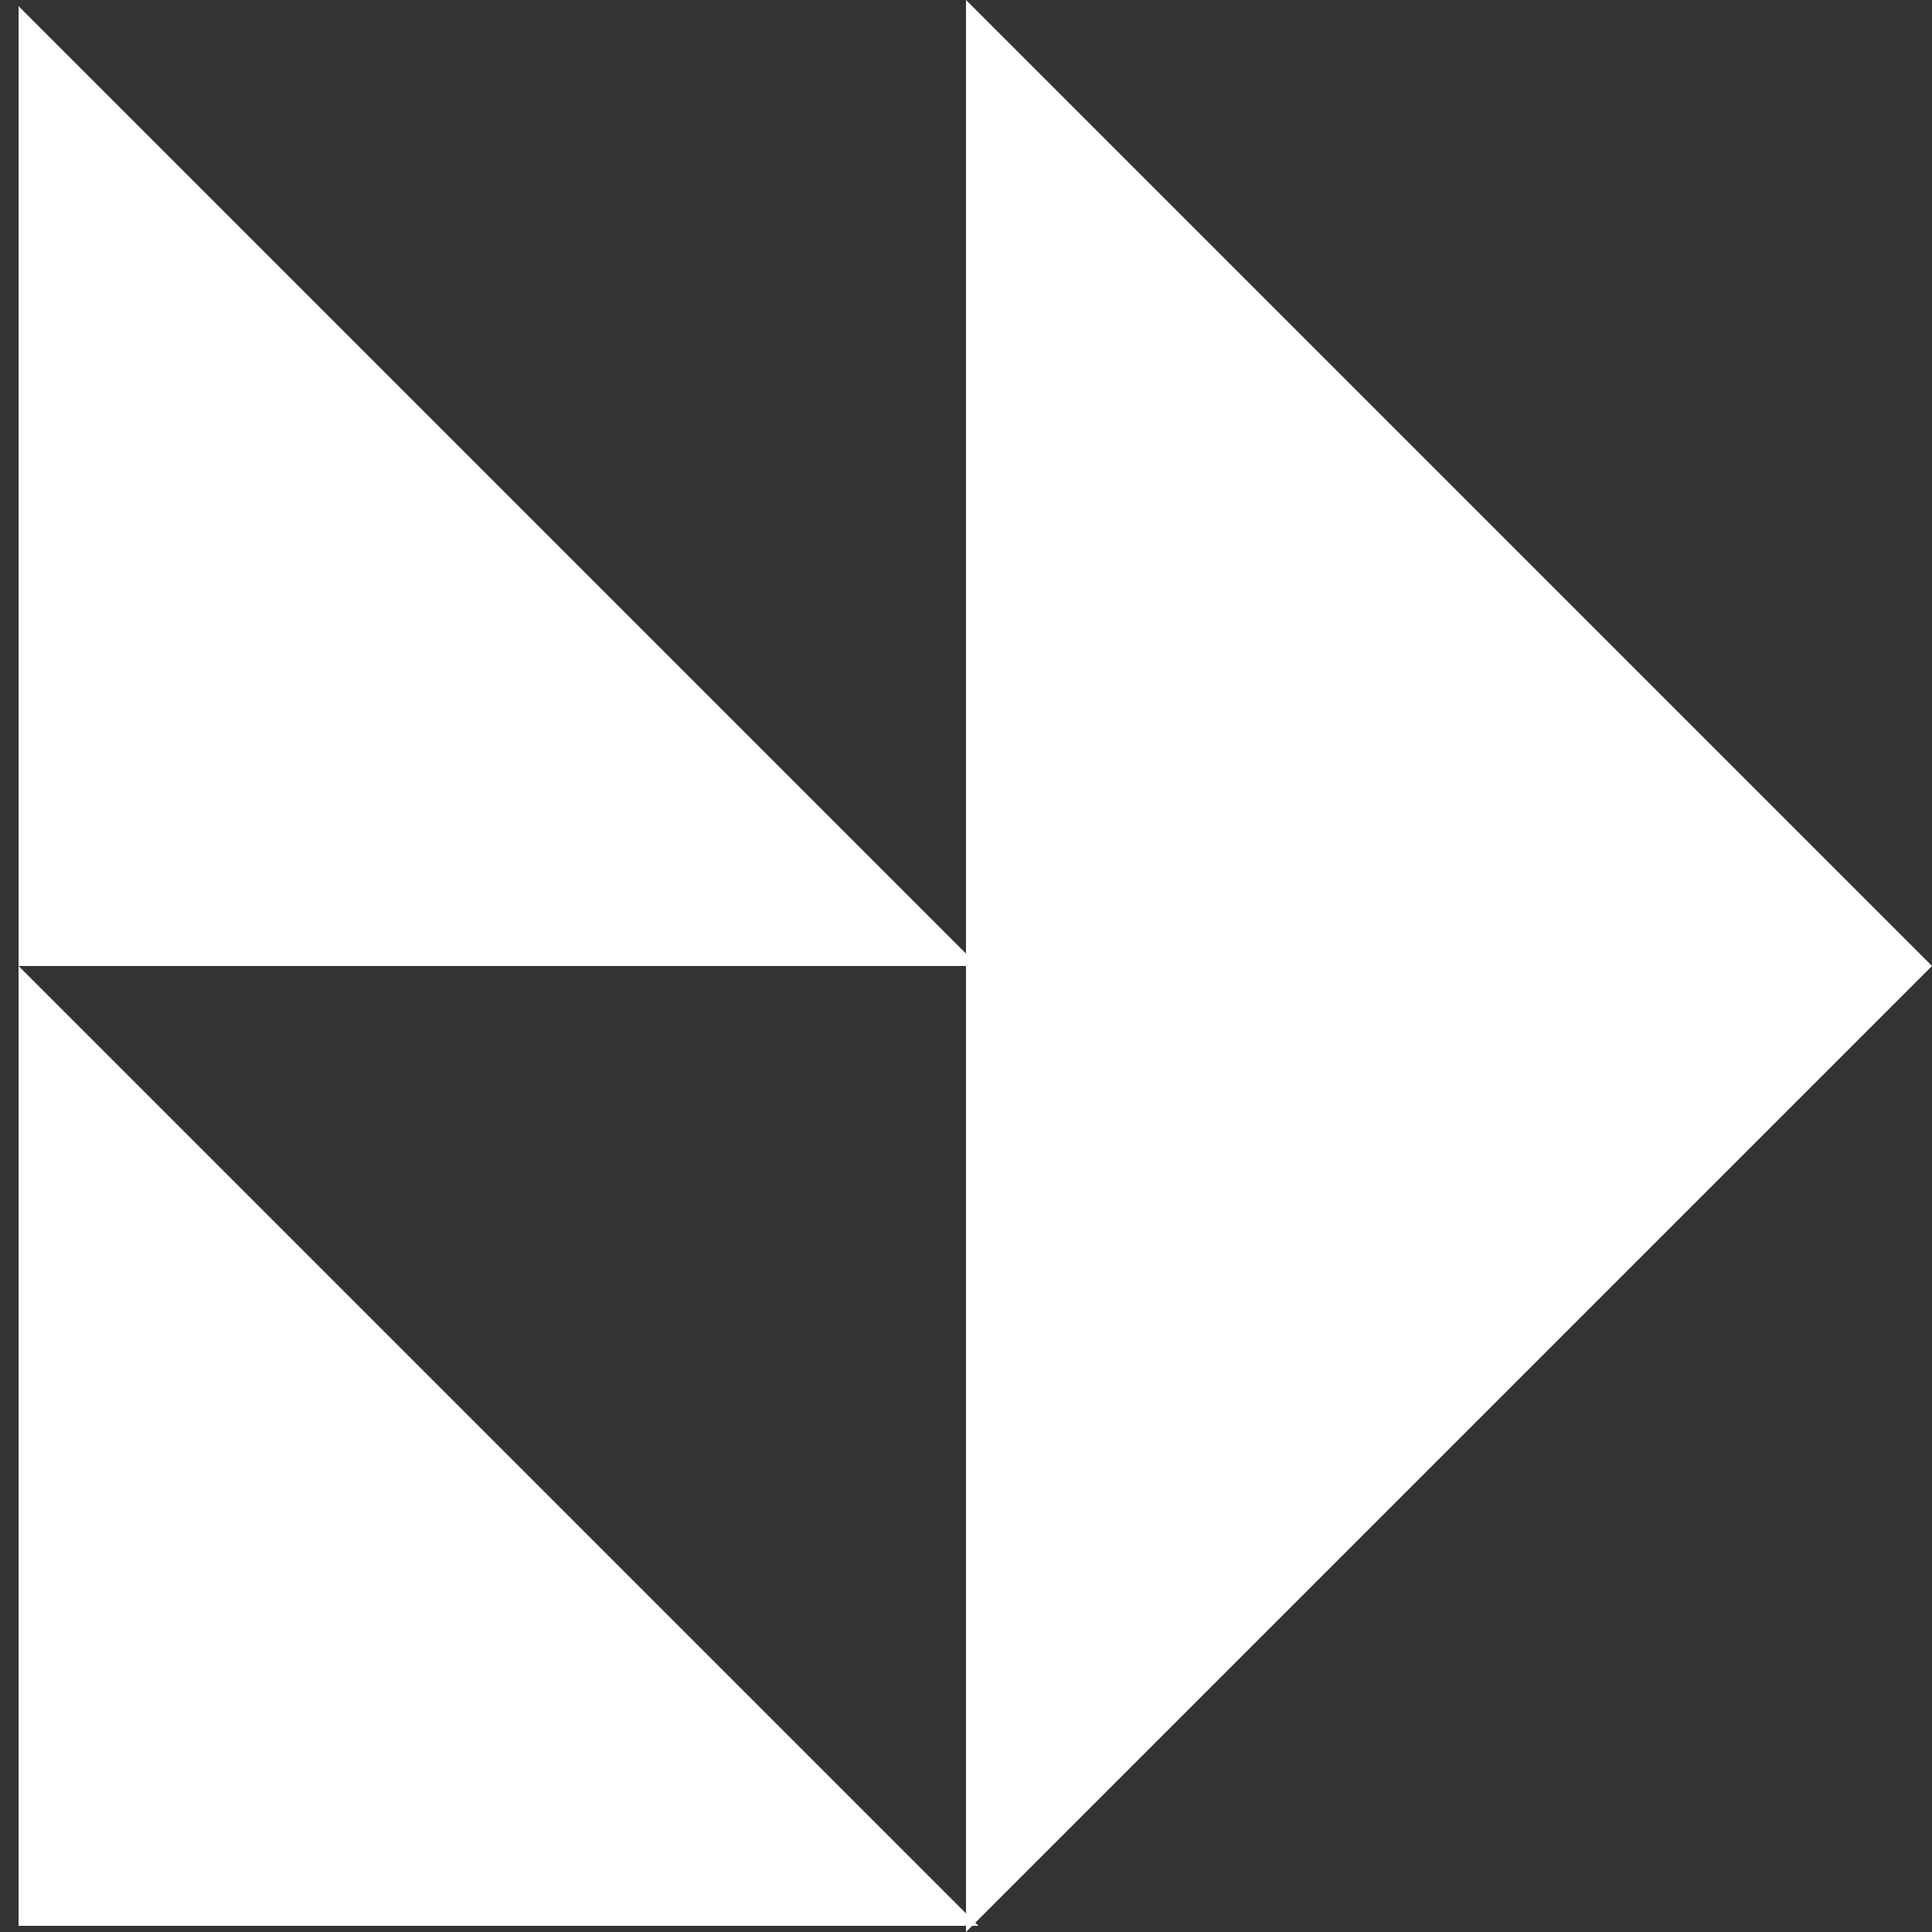
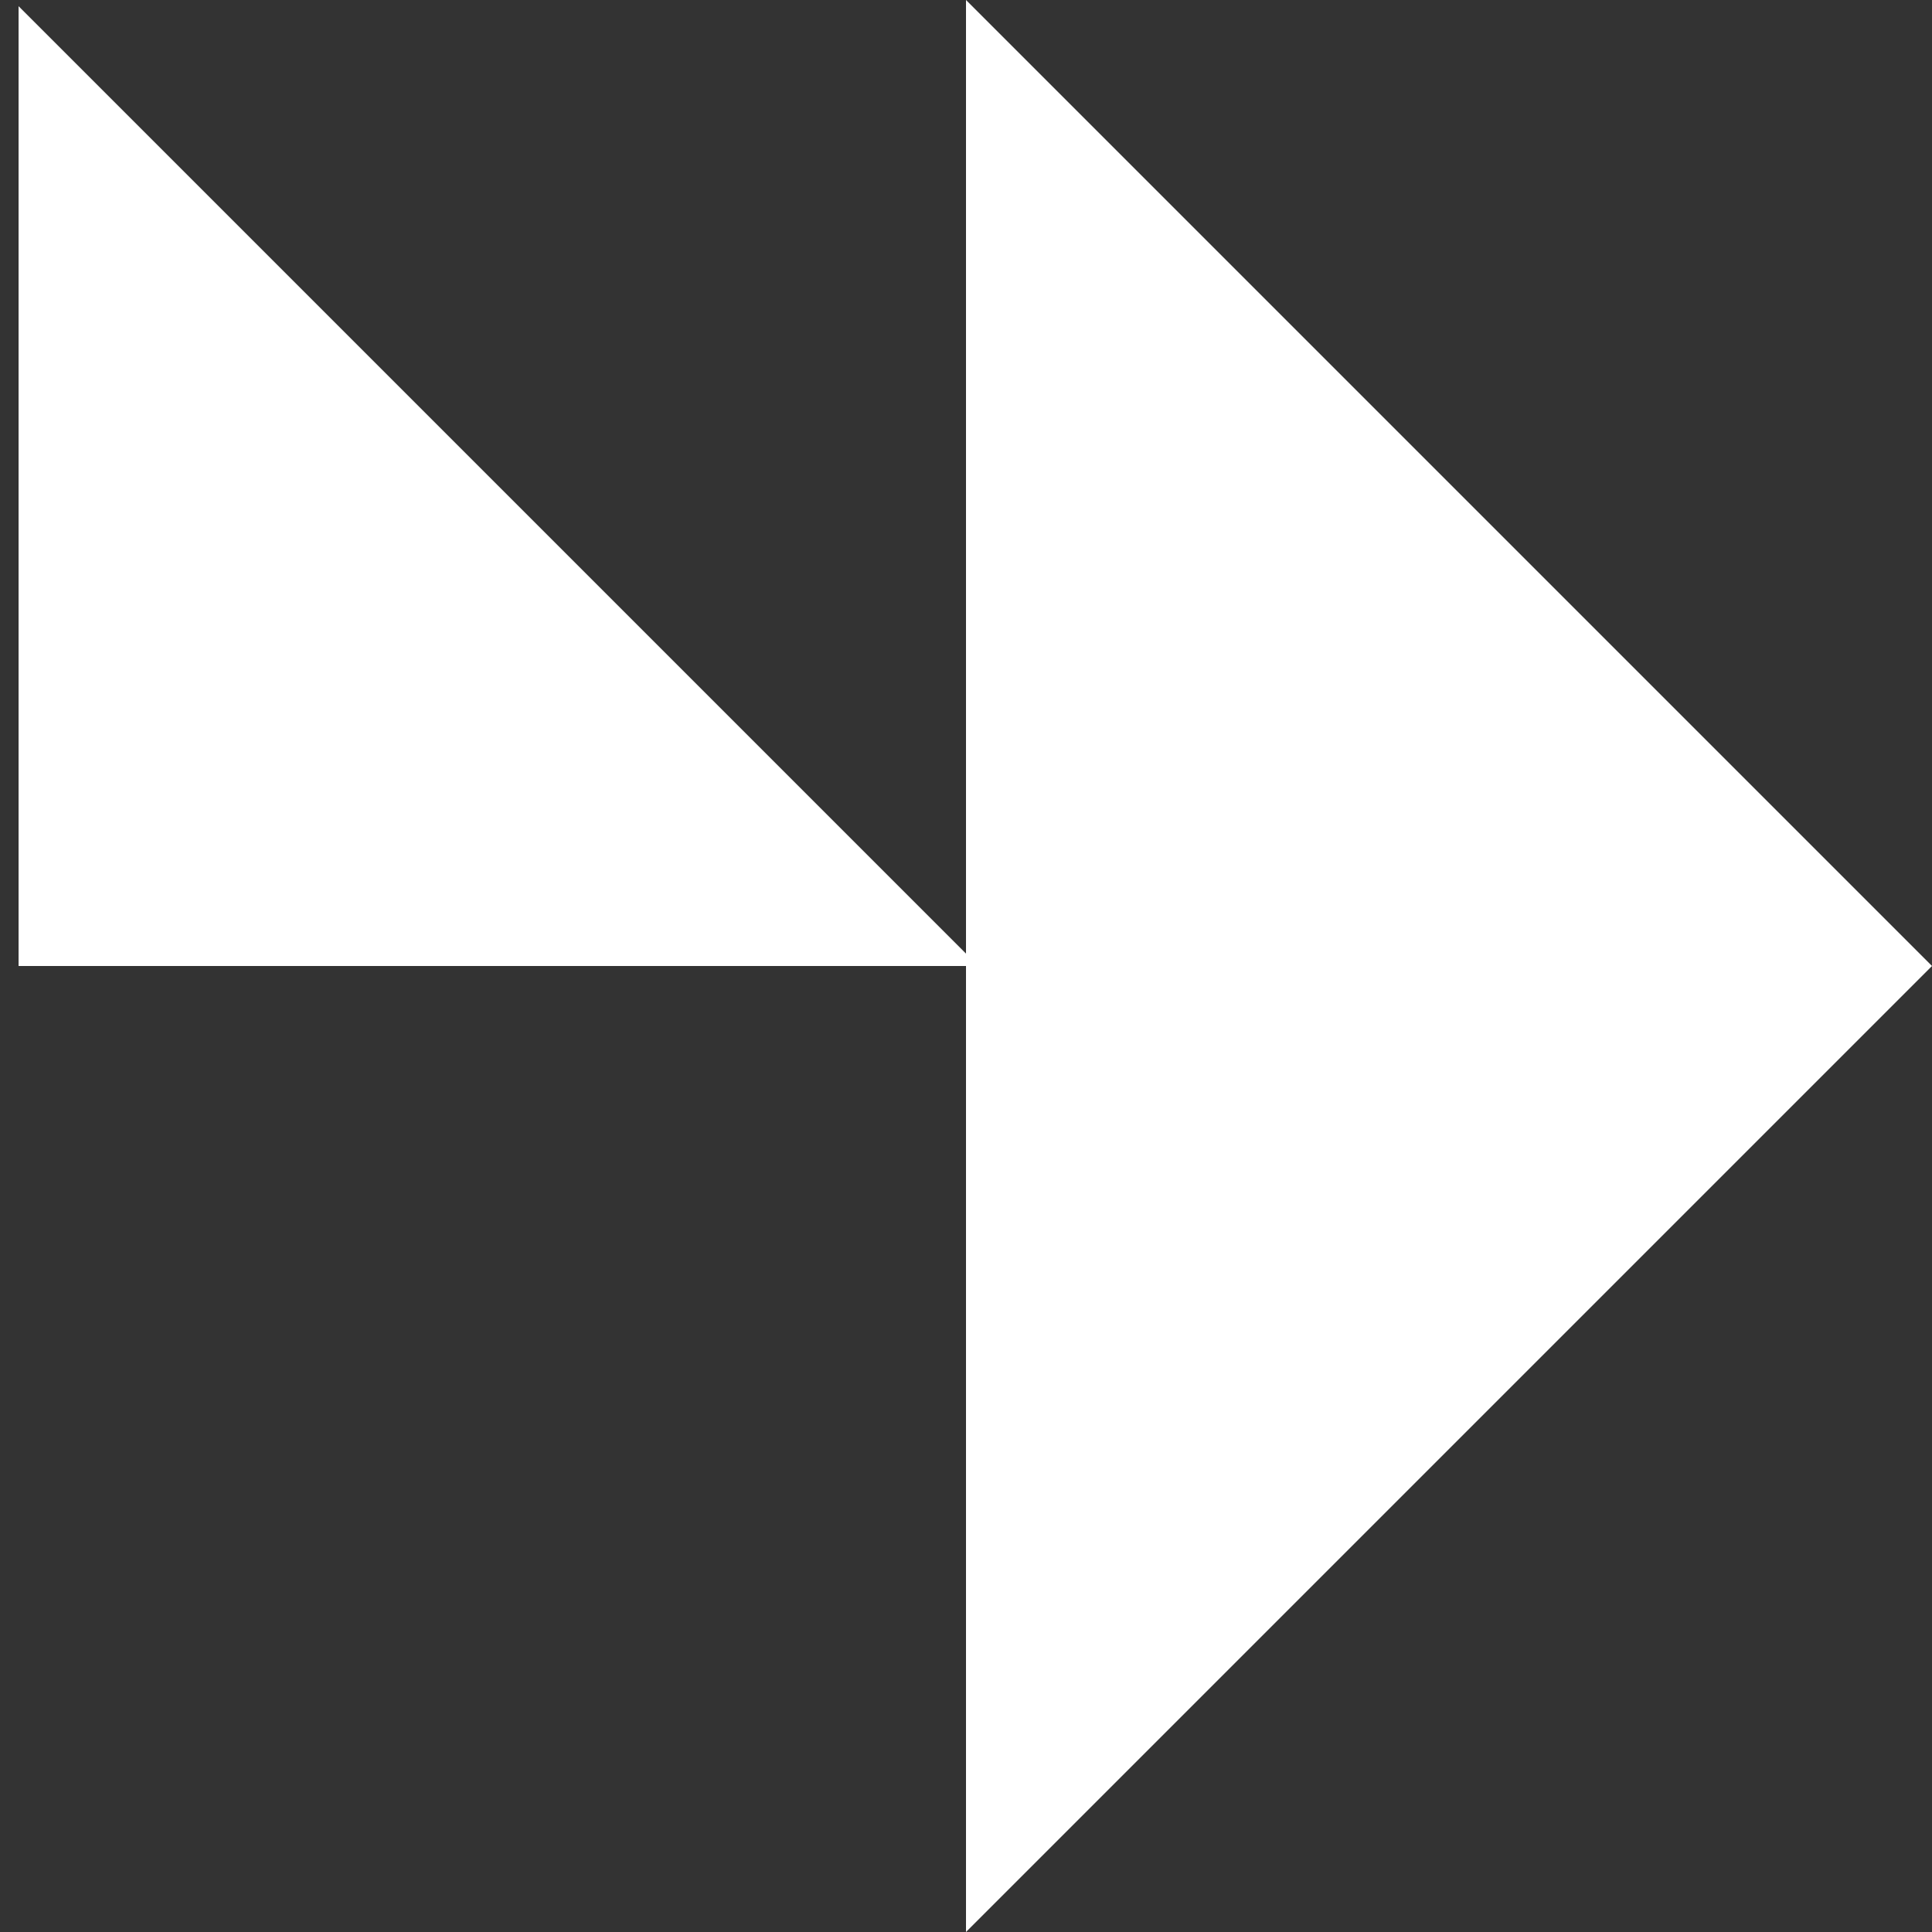
<svg xmlns="http://www.w3.org/2000/svg" width="34" height="34" viewBox="0 0 34 34" fill="none">
  <rect x="0" y="0" width="34" height="34" fill="#333333" stroke="none" />
  <path d="M17 34L34 17L17 -5.98227e-07L17 34Z" fill="white" />
-   <path d="M0.327 17L0.327 33.891L17.218 33.891L0.327 17Z" fill="white" />
  <path d="M0.327 0.109L0.327 17L17.218 17L0.327 0.109Z" fill="white" />
</svg>